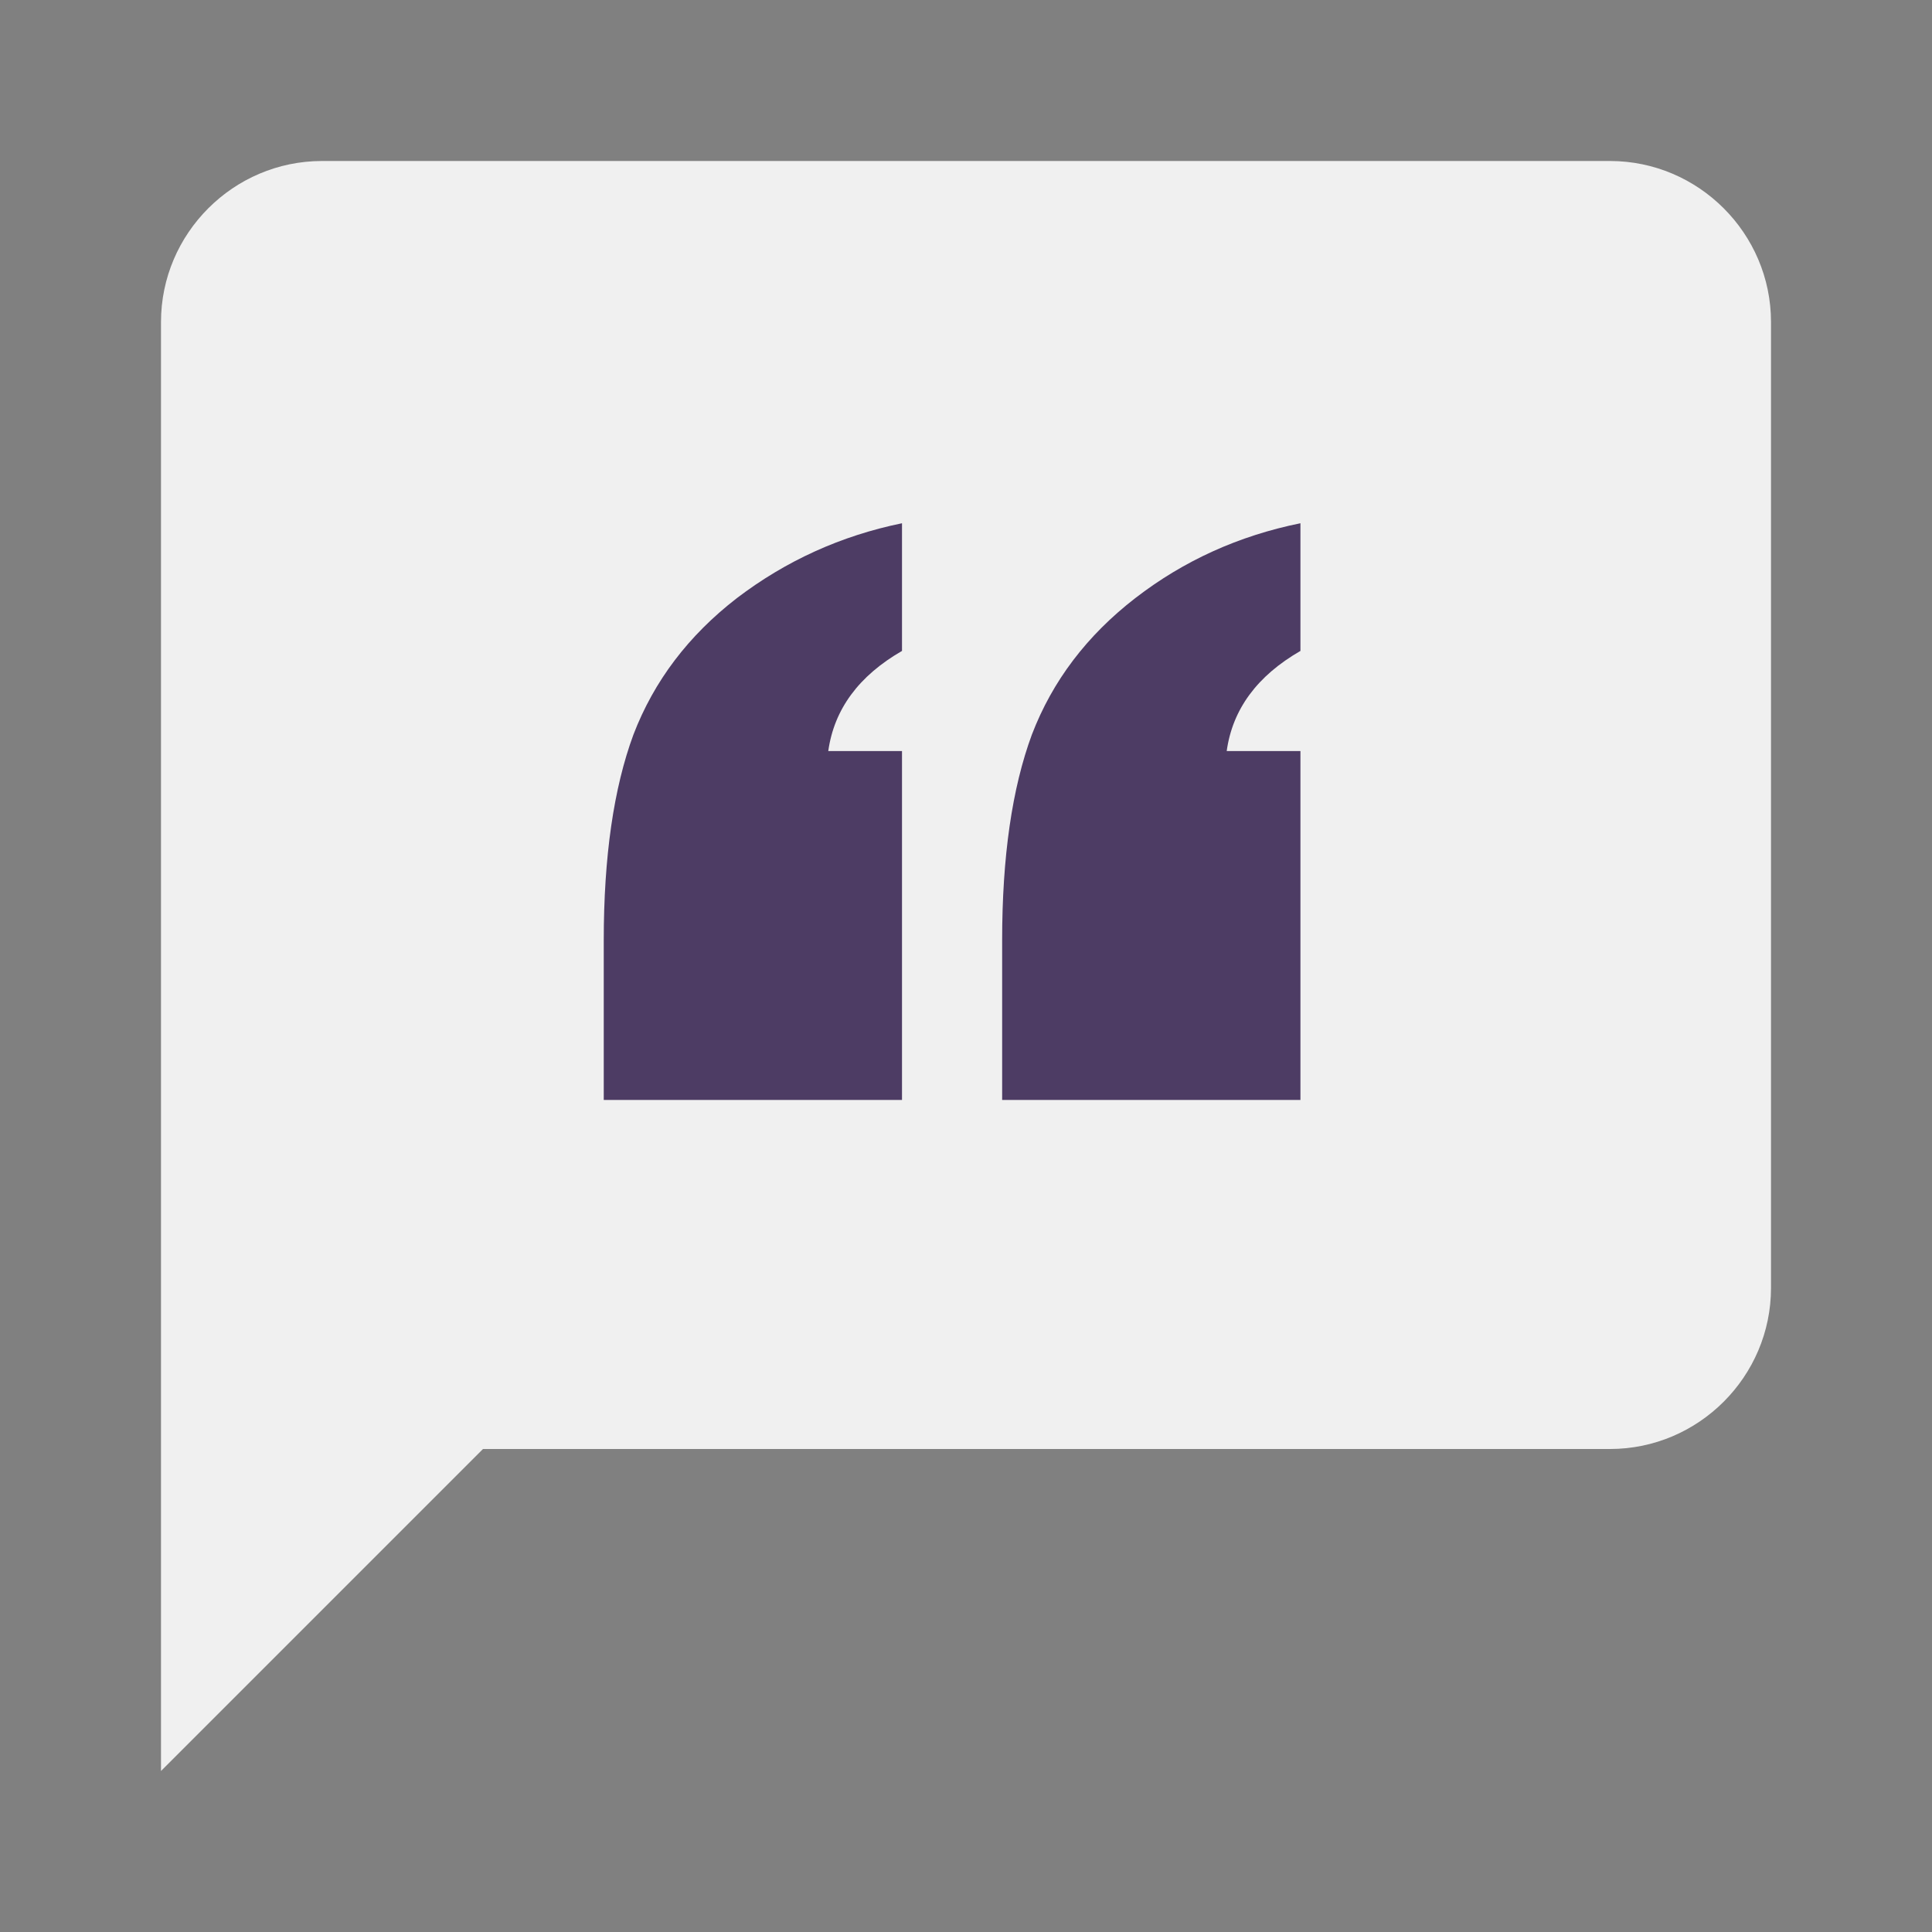
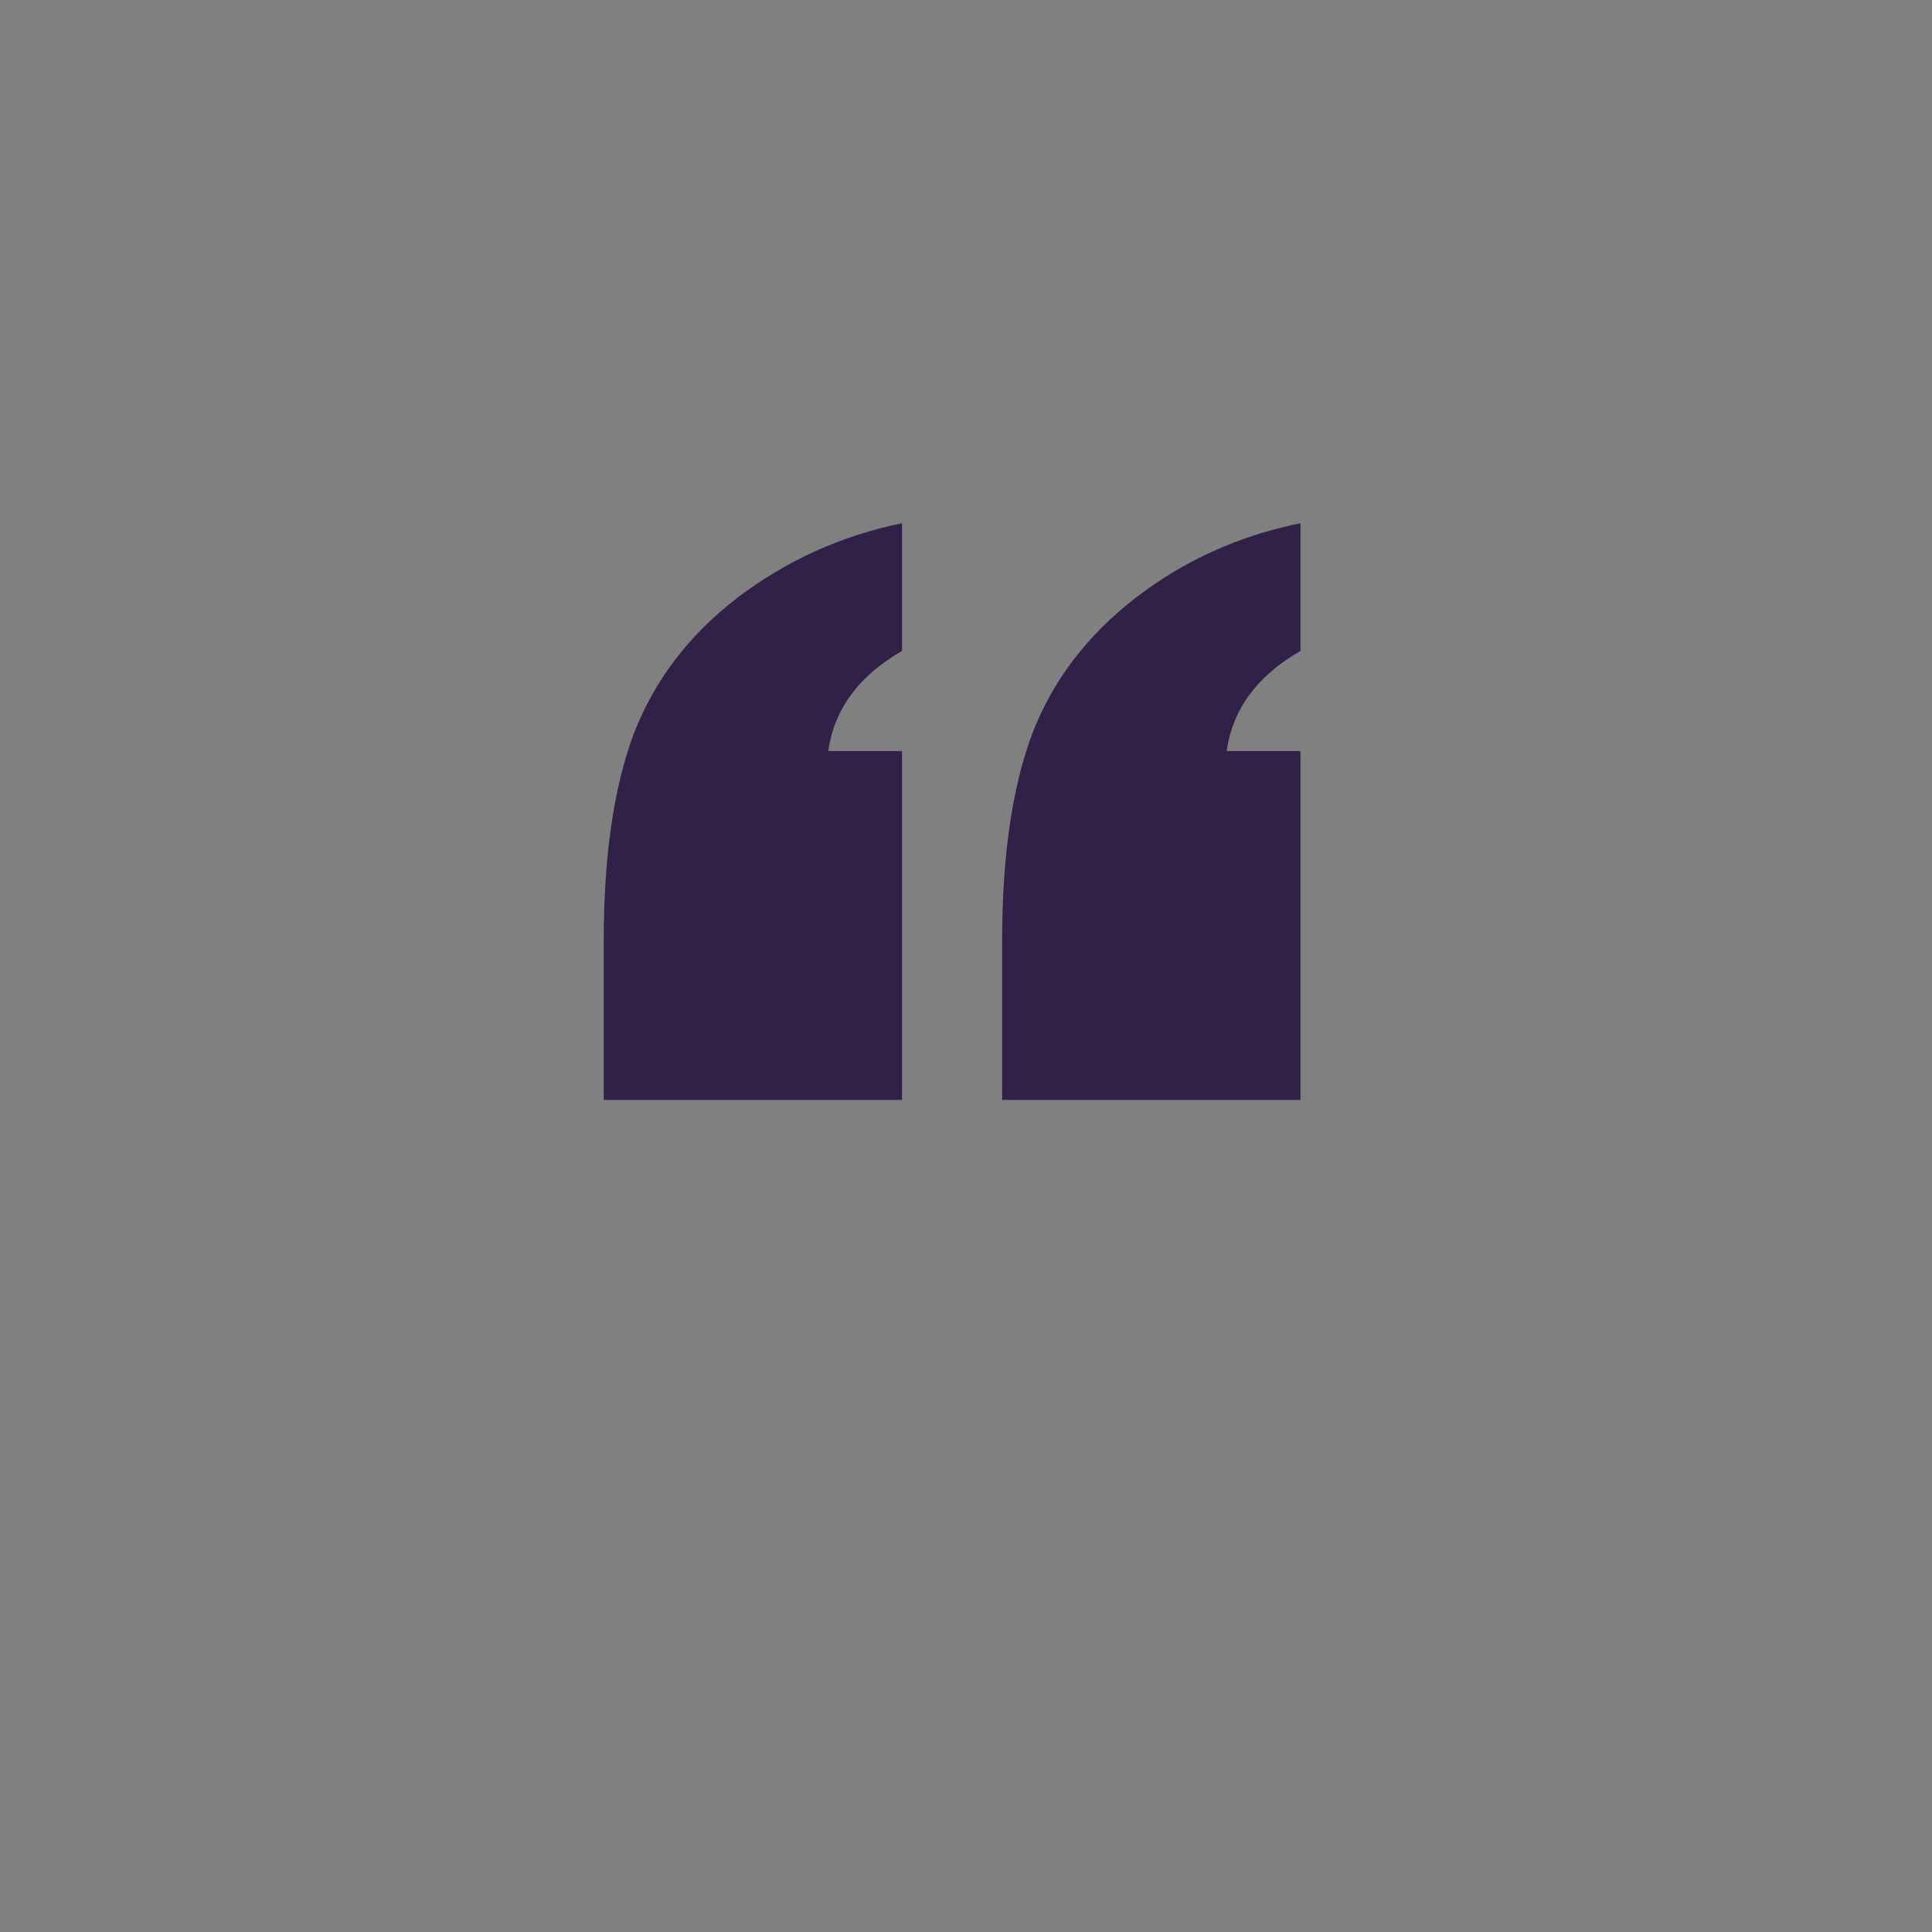
<svg xmlns="http://www.w3.org/2000/svg" width="48" height="48" viewBox="0 0 48 48" fill="none">
  <rect x="0" y="0" width="48" height="48" fill="#808080" stroke="none" />
-   <path d="M40 4H8C5.8 4 4 5.8 4 8V44L12 36H40C42.2 36 44 34.2 44 32V8C44 5.8 42.2 4 40 4Z" fill="white" fill-opacity="0.88" />
  <path d="M24.898 27.328V23.363C24.898 21.285 25.145 19.581 25.637 18.25C26.147 16.919 27.004 15.789 28.207 14.859C29.41 13.93 30.777 13.31 32.309 13V16.172C31.233 16.792 30.622 17.621 30.477 18.66H32.309V27.328H24.898ZM15 27.328V23.363C15 21.285 15.246 19.581 15.738 18.25C16.249 16.919 17.105 15.789 18.309 14.859C19.53 13.93 20.897 13.31 22.41 13V16.172C21.335 16.792 20.724 17.621 20.578 18.66H22.41V27.328H15Z" fill="#170036" fill-opacity="0.75" />
</svg>